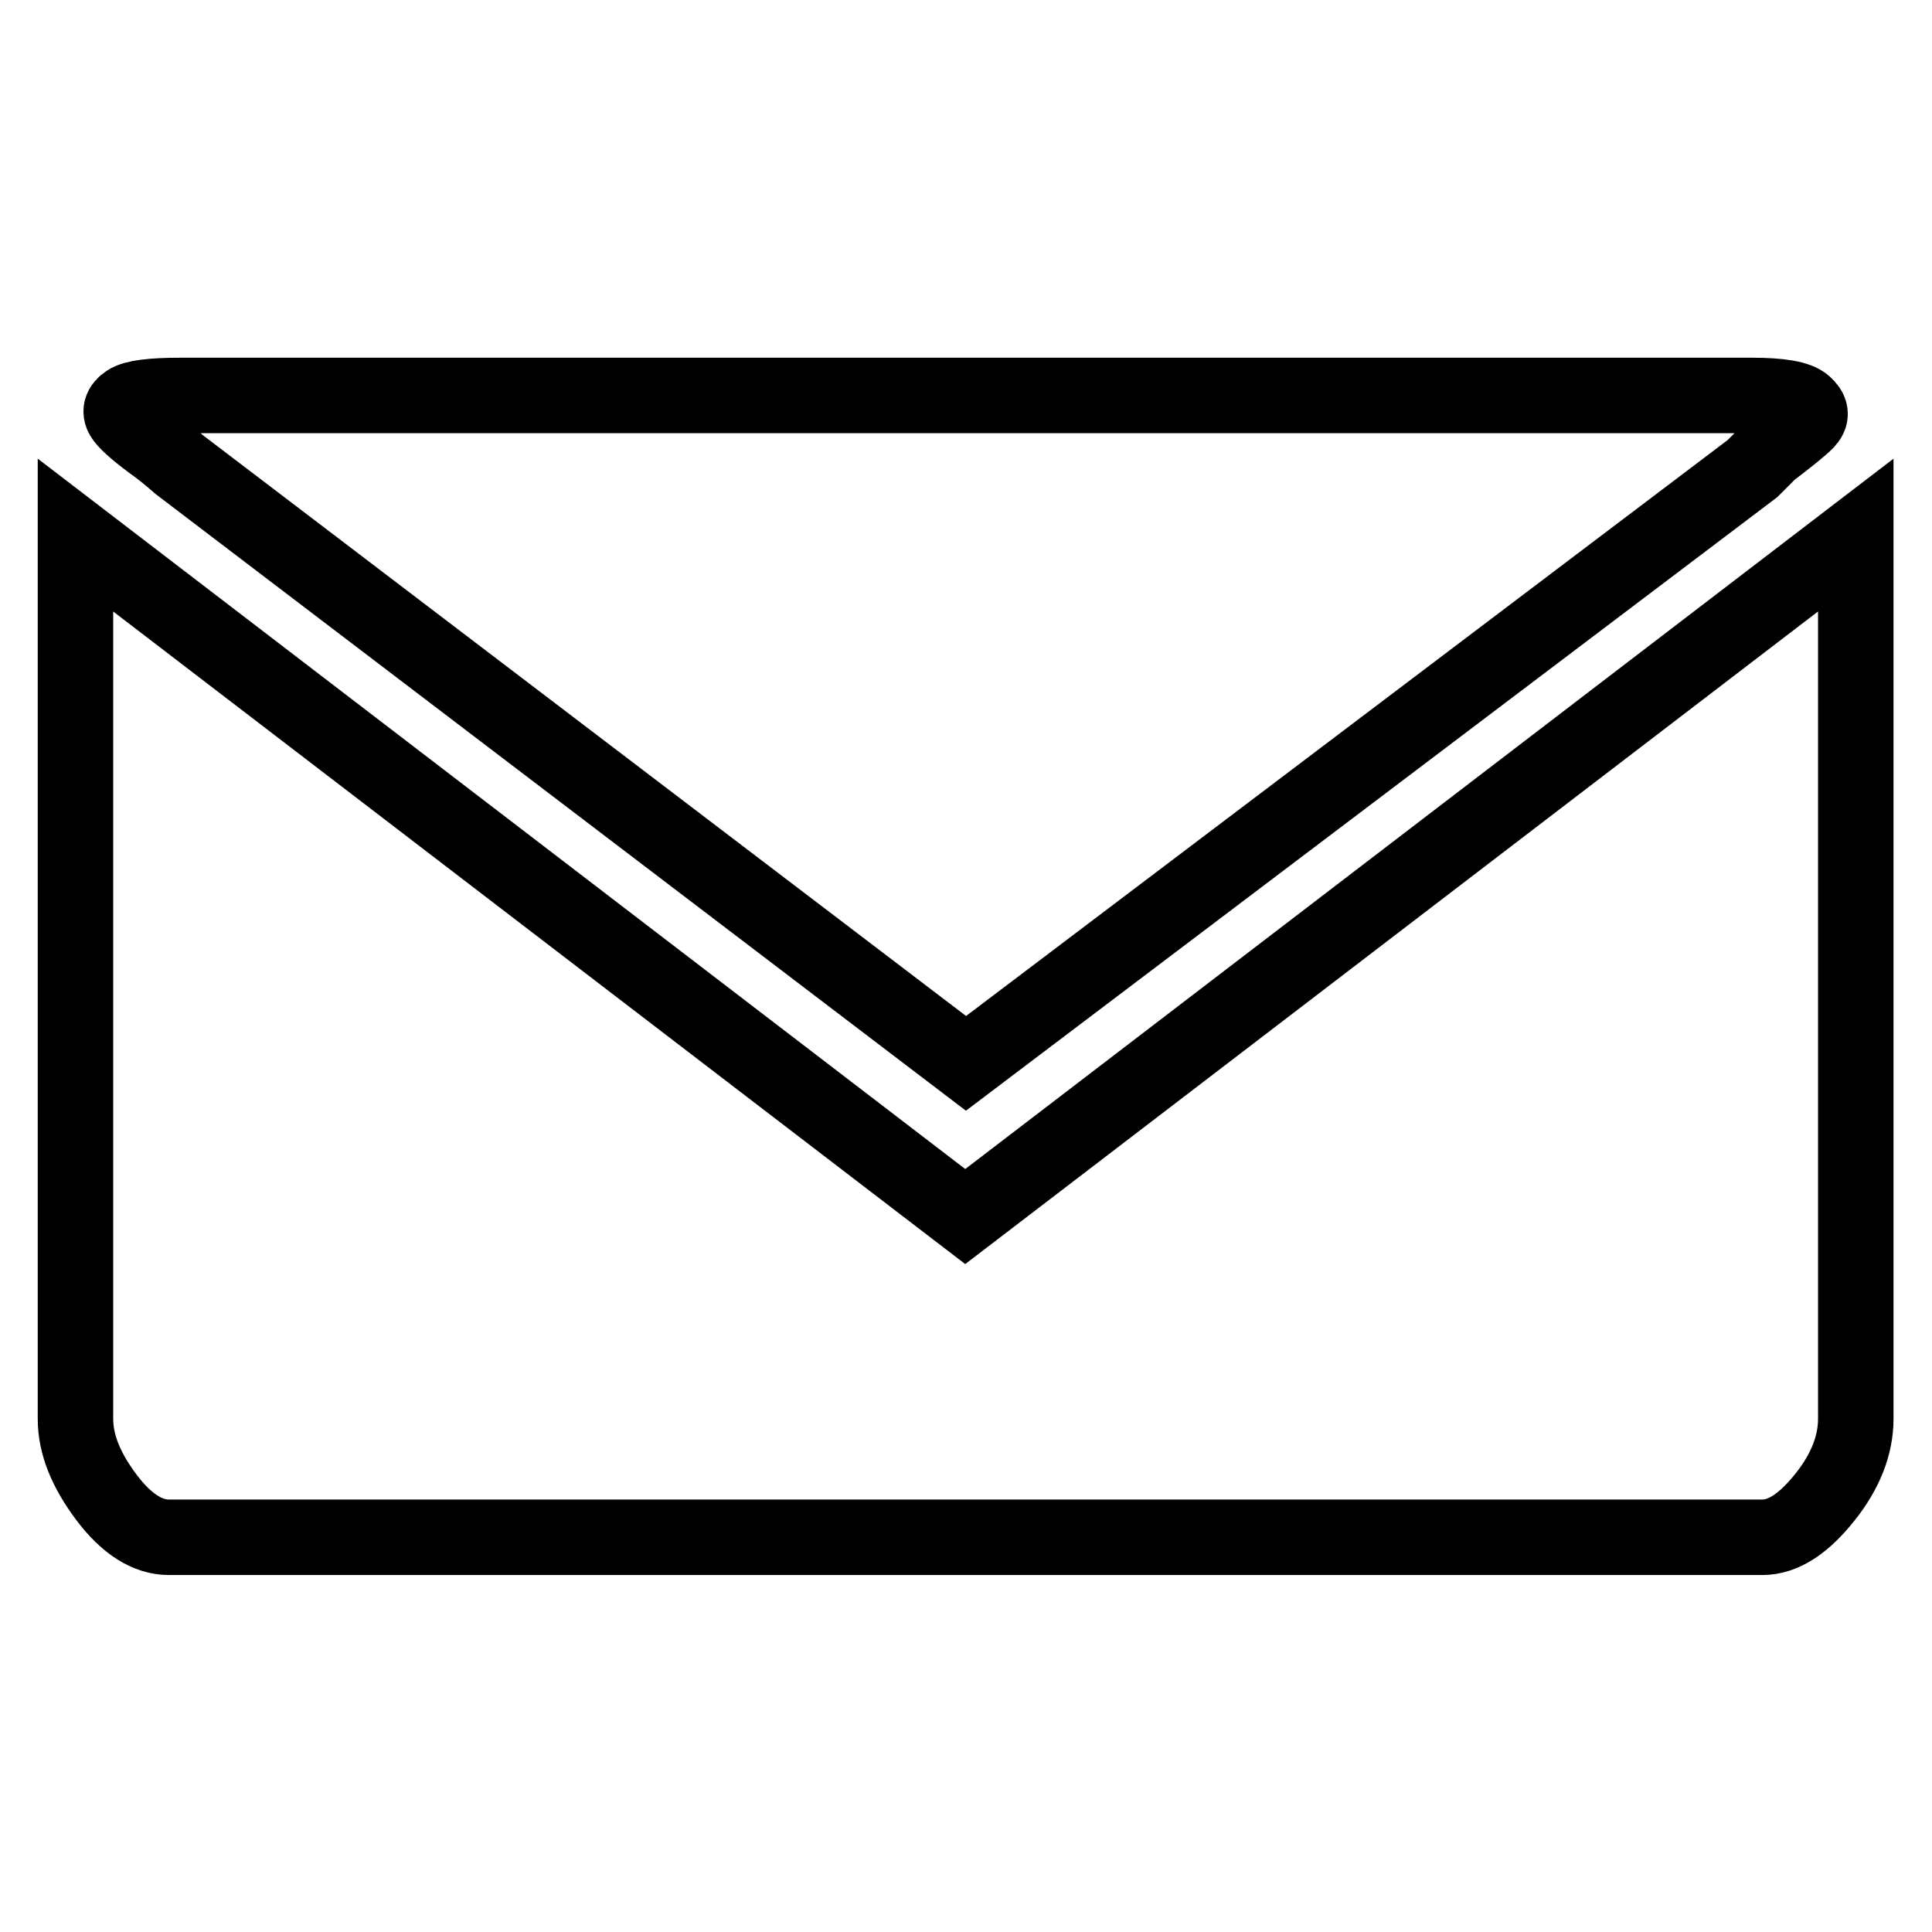
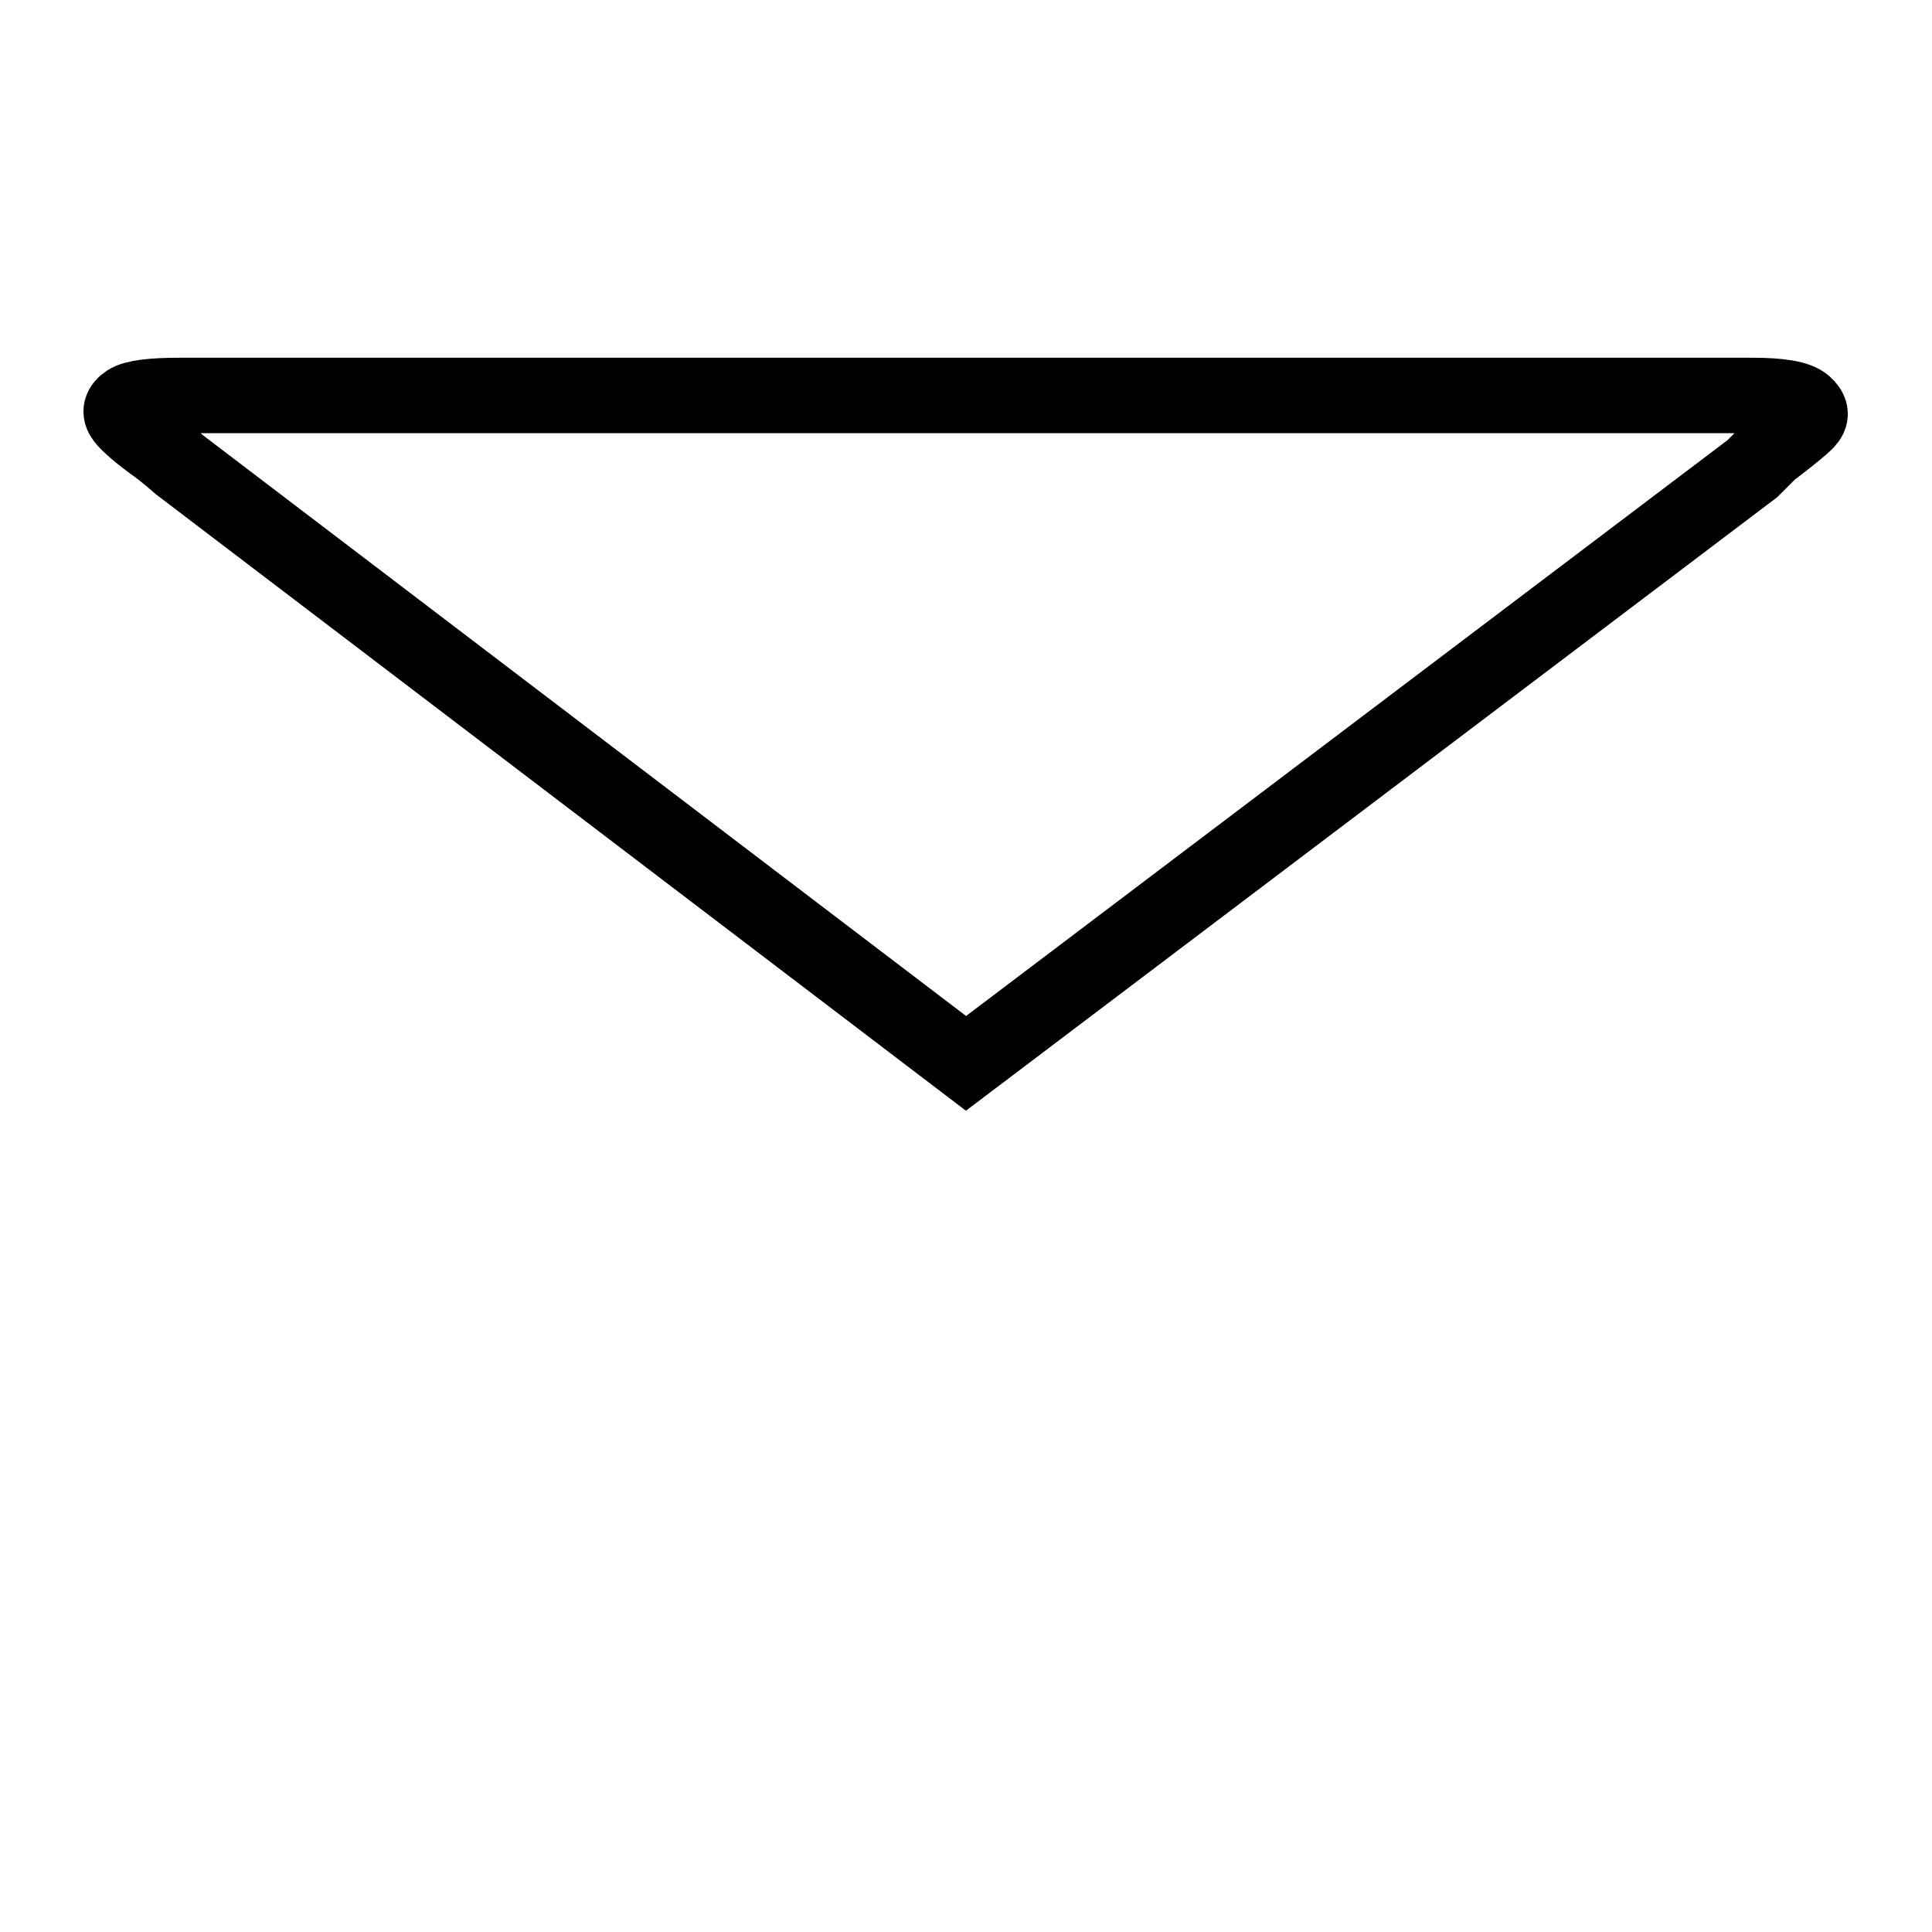
<svg xmlns="http://www.w3.org/2000/svg" version="1.1" x="0px" y="0px" viewBox="0 0 256 256" enable-background="new 0 0 256 256" xml:space="preserve">
  <g>
    <g>
      <g>
        <g>
          <g>
            <path stroke-width="10" fill-opacity="0" stroke="#000000" d="M23.8,52.4c-3.7,0-6,0.3-6.9,0.9c-0.9,0.6-1.1,1.3-0.5,2.1c0.6,0.8,2.1,2.1,4.6,3.9c1.2,0.9,2.1,1.7,2.8,2.3L128,140.9l104.2-78.8l2.3-2.3c2.5-1.9,4.1-3.2,4.8-3.9c0.8-0.8,0.7-1.5-0.2-2.3c-0.9-0.8-3.2-1.2-6.9-1.2H121.1L23.8,52.4L23.8,52.4z" />
-             <path stroke-width="10" fill-opacity="0" stroke="#000000" d="M10,70.9v117.1c0,3.4,1.4,6.8,4.1,10.4s5.5,5.3,8.3,5.3h211.1c2.8,0,5.5-1.8,8.3-5.3c2.8-3.5,4.1-7,4.1-10.4V70.9l-118,90.3L10,70.9z" />
          </g>
        </g>
      </g>
      <g />
      <g />
      <g />
      <g />
      <g />
      <g />
      <g />
      <g />
      <g />
      <g />
      <g />
      <g />
      <g />
      <g />
      <g />
    </g>
  </g>
</svg>